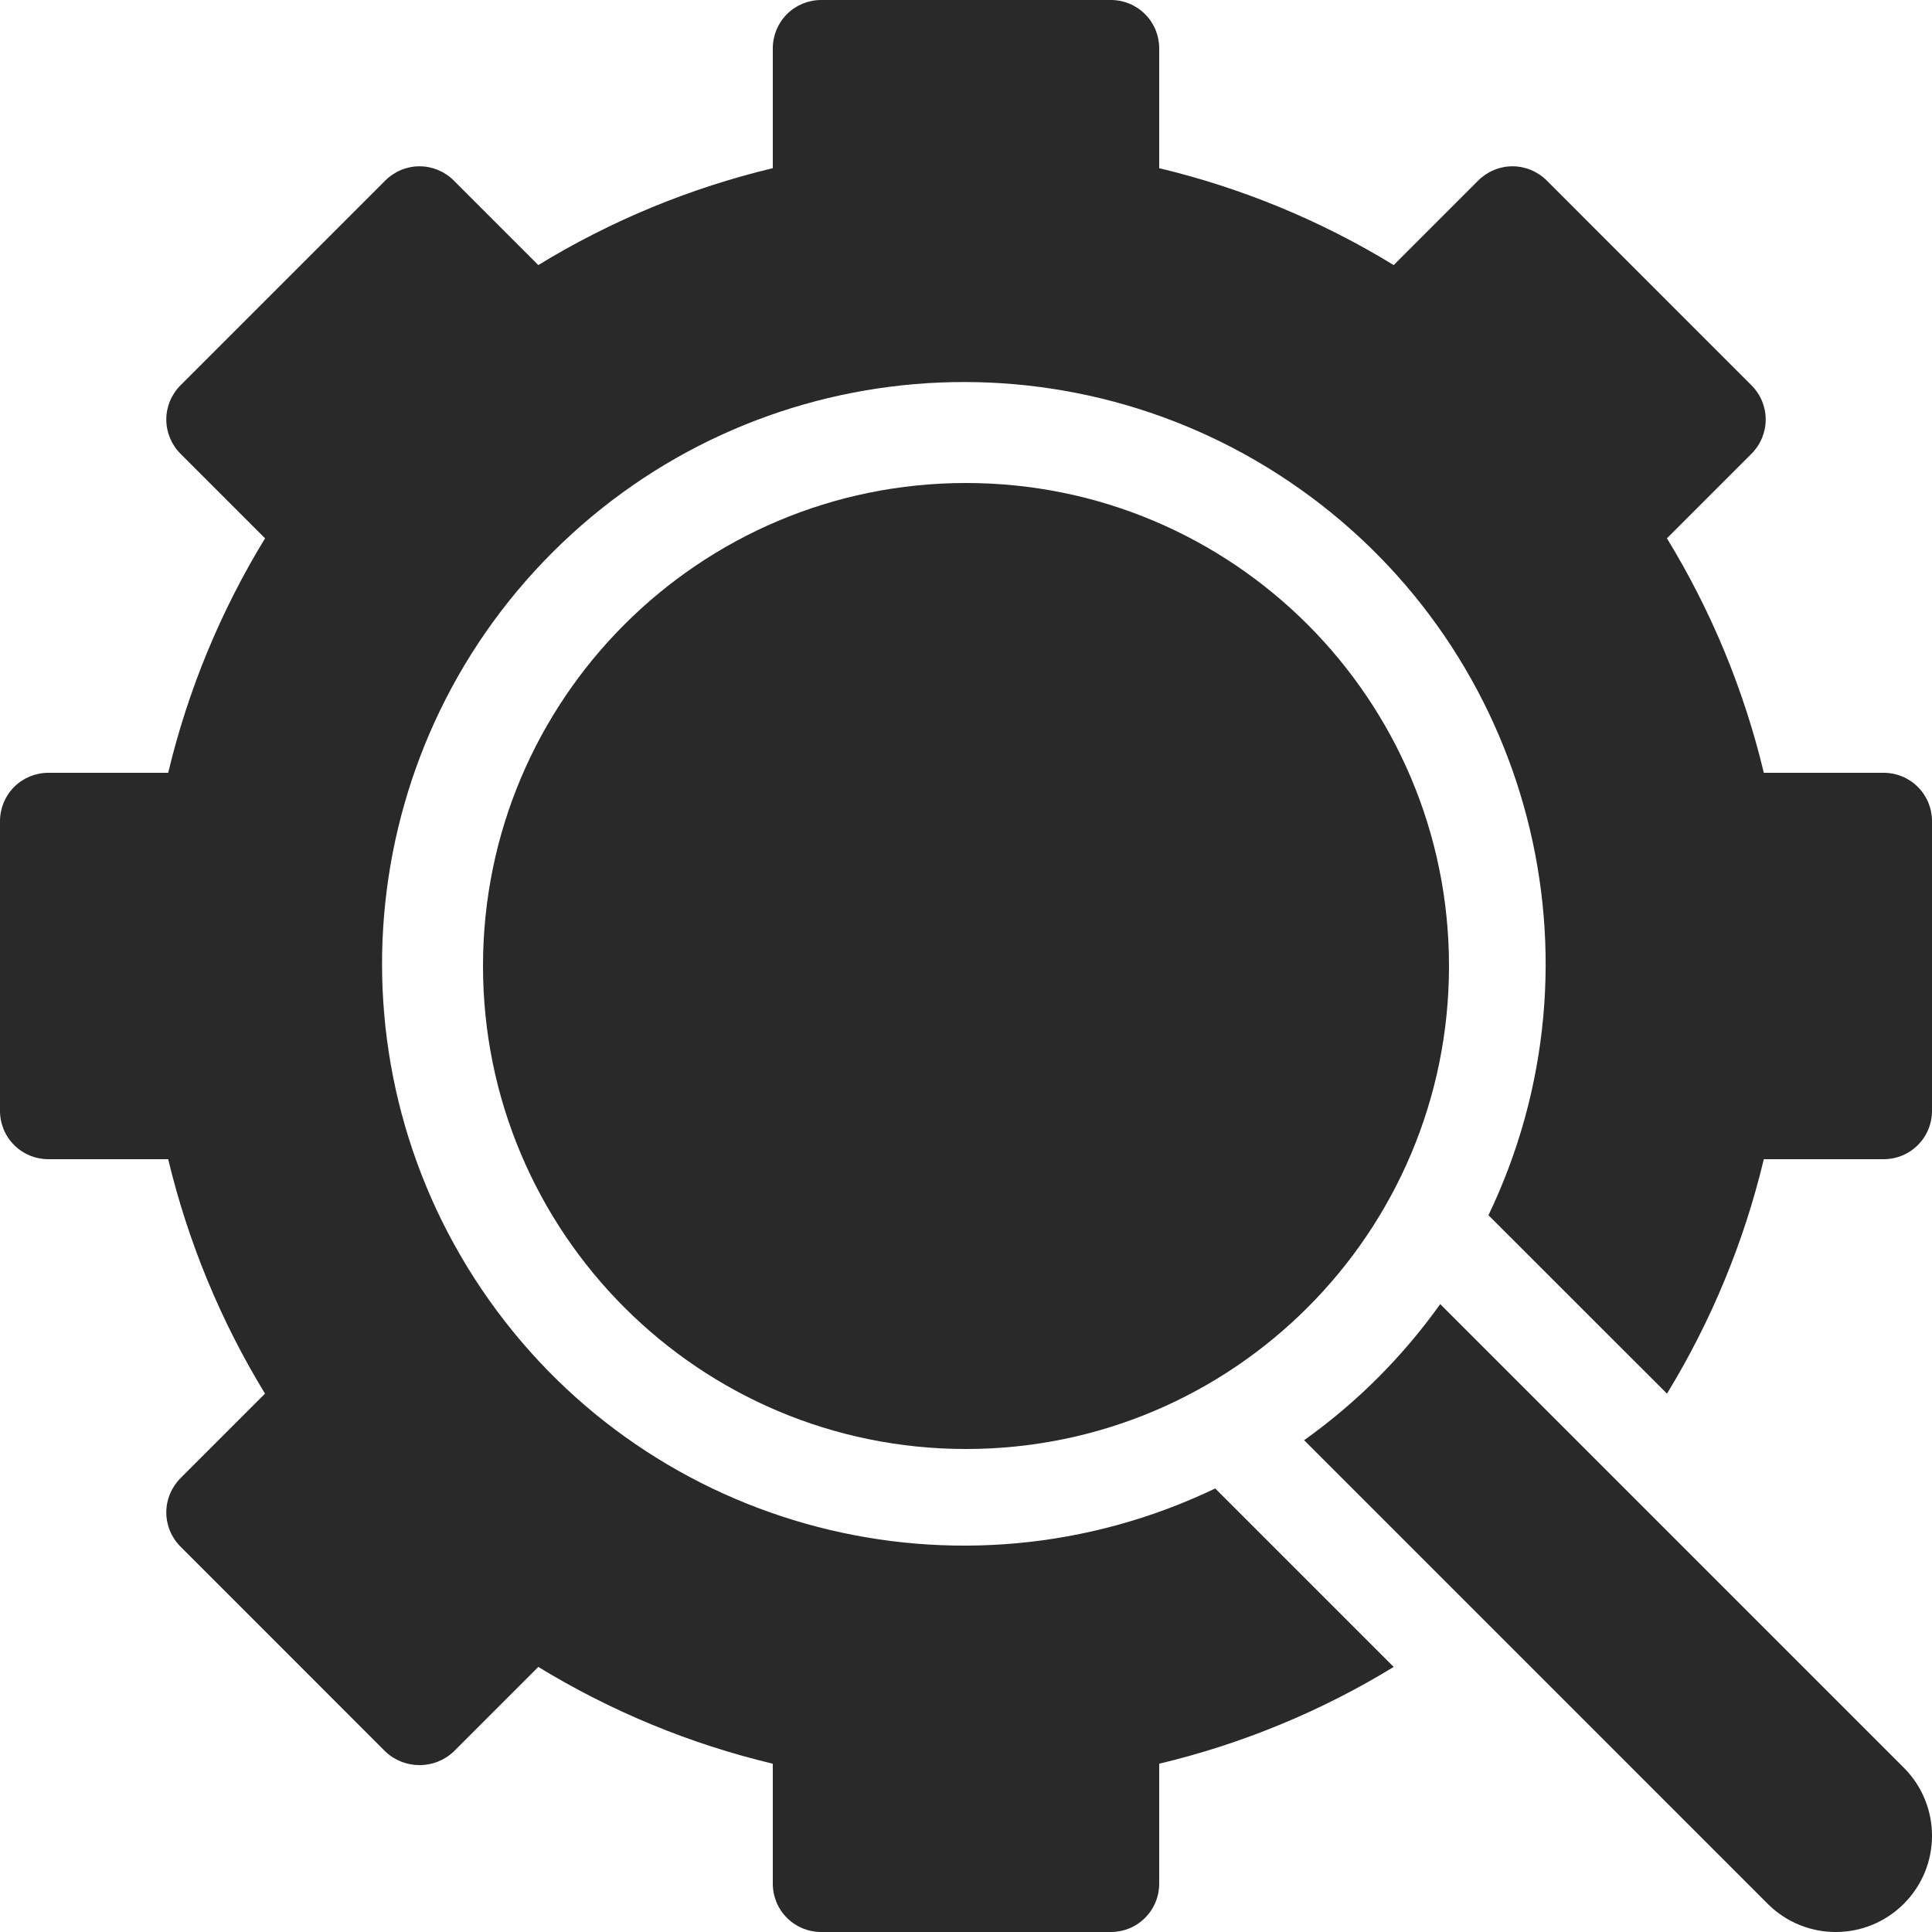
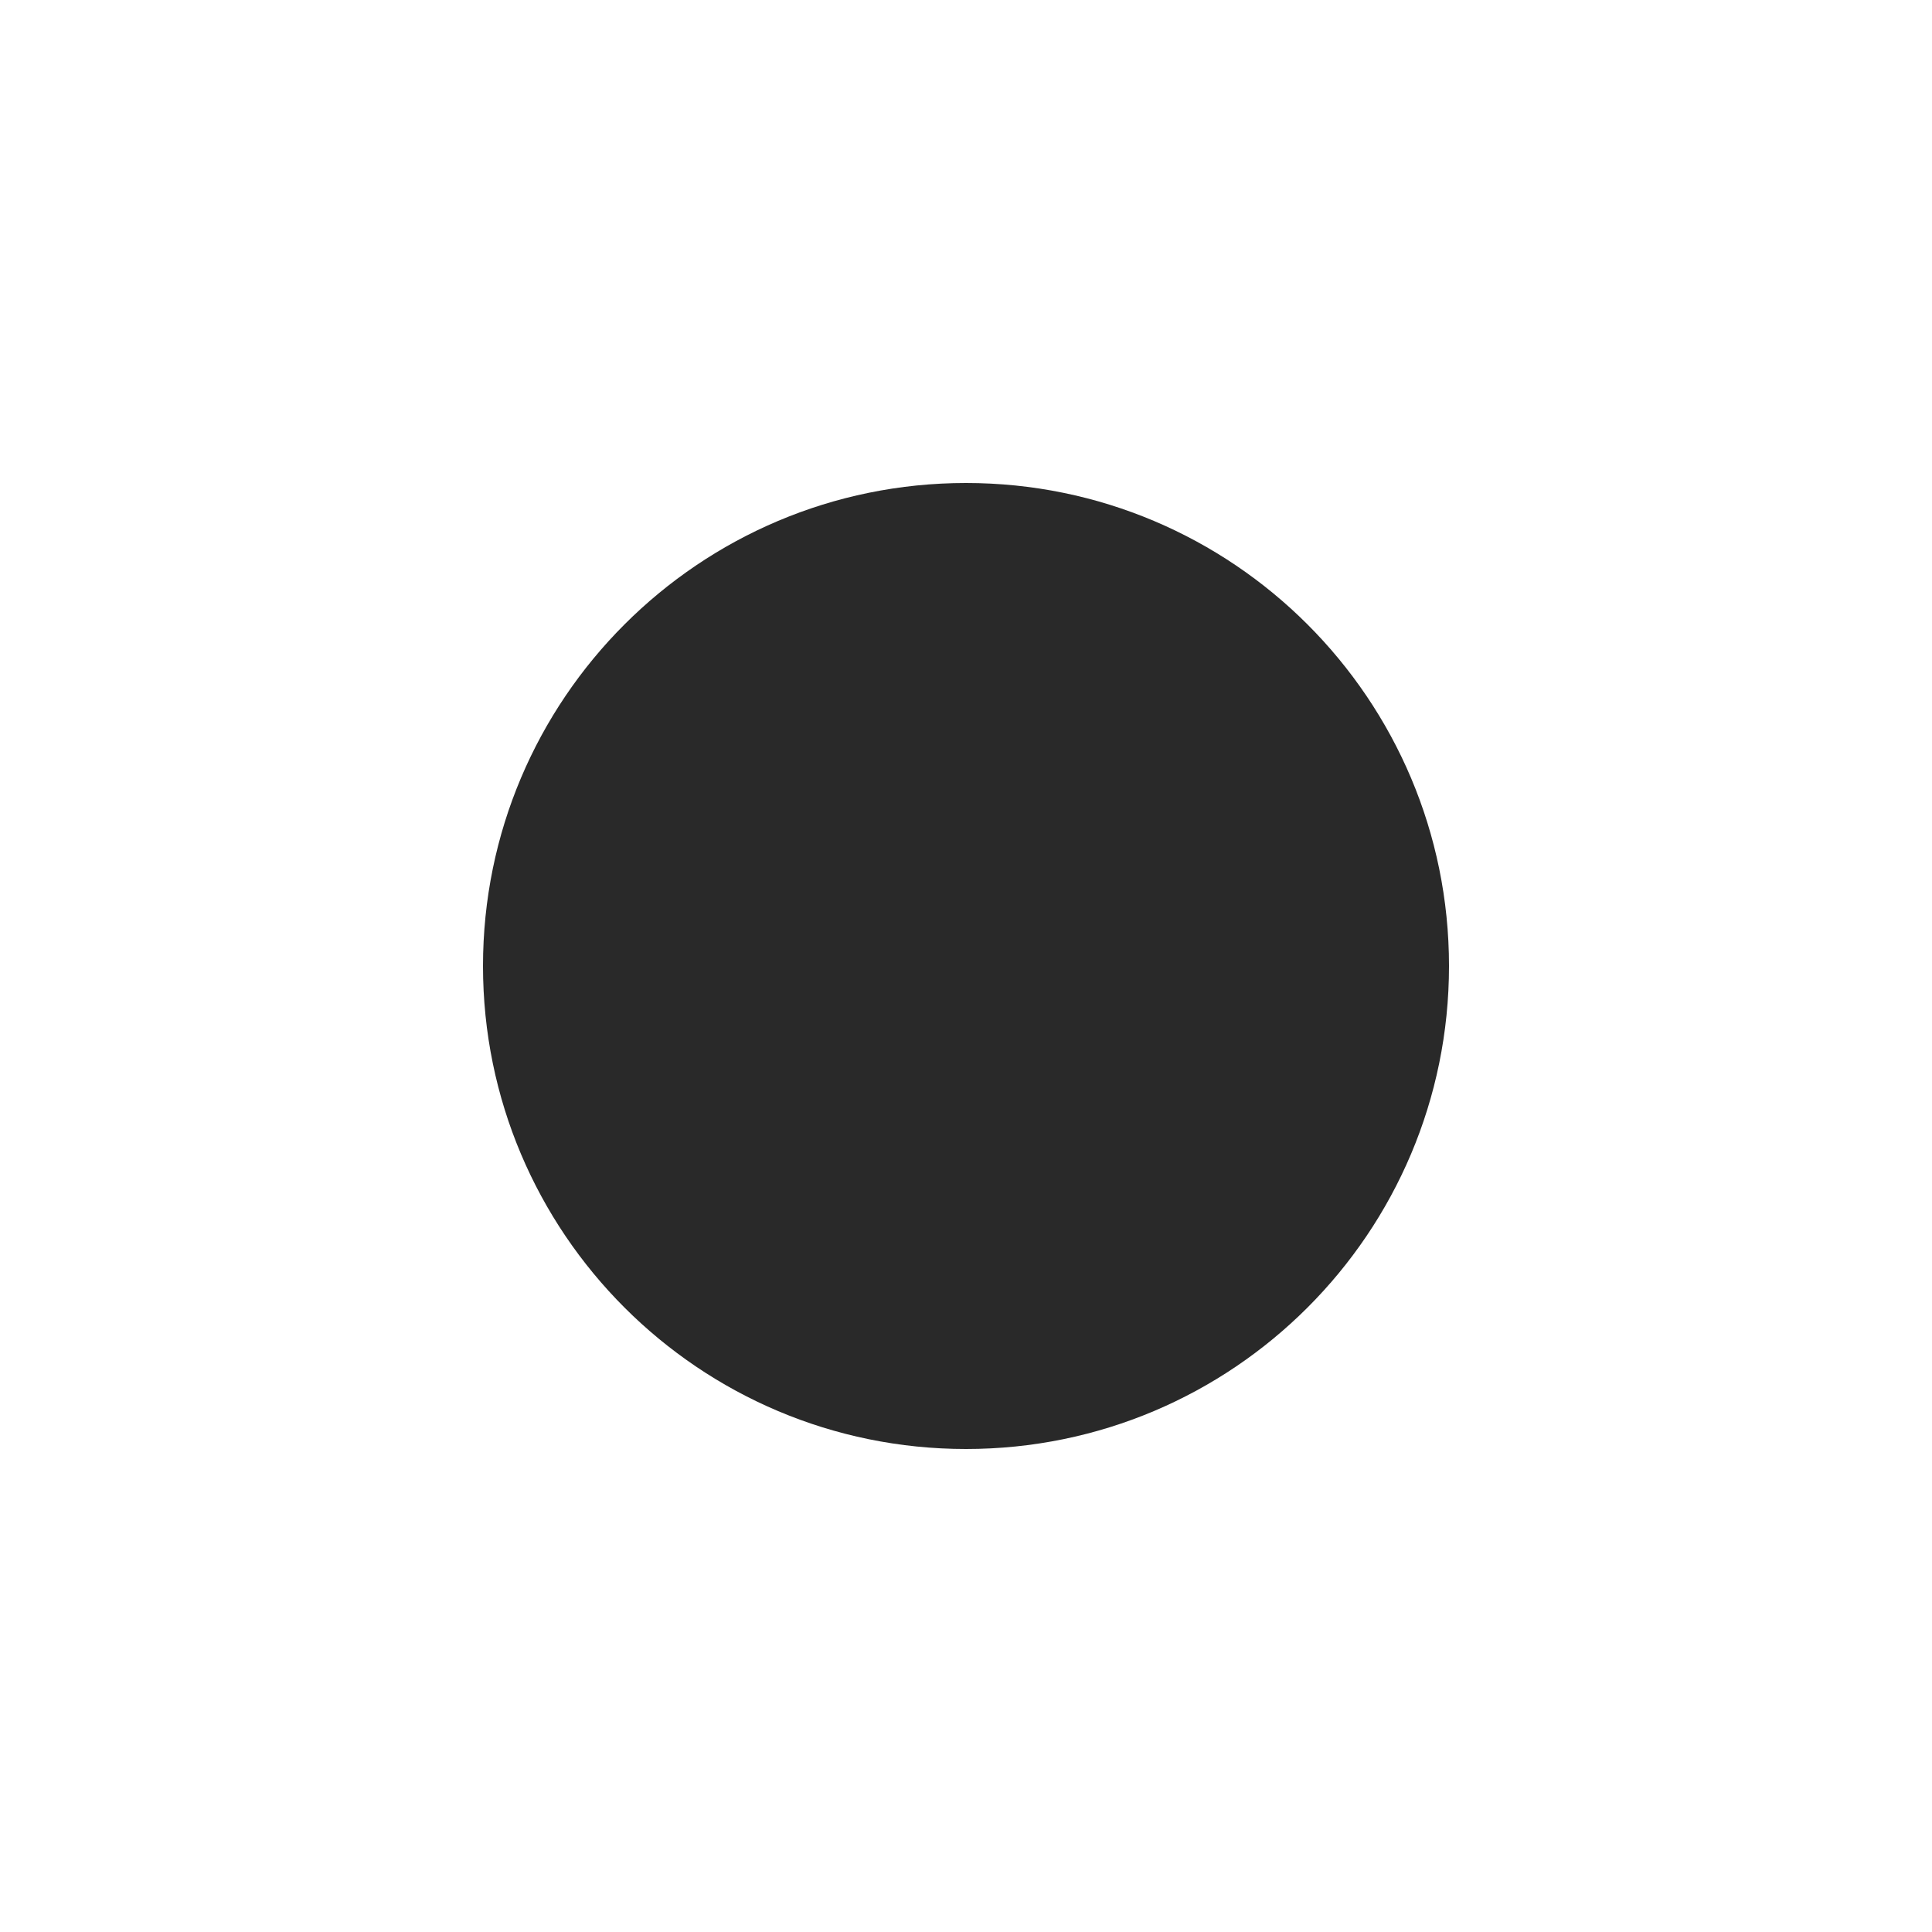
<svg xmlns="http://www.w3.org/2000/svg" width="40px" height="40px" viewBox="0 0 40 40" version="1.1">
  <g id="SEO,-web,-analytics">
-     <path d="M39 16L36.518 16C36.108 14.286 35.431 12.648 34.512 11.145L36.264 9.393C36.451 9.205 36.557 8.951 36.557 8.686C36.557 8.42 36.451 8.166 36.264 7.979L32.022 3.736C31.834 3.549 31.58 3.443 31.314 3.443C31.049 3.443 30.795 3.549 30.607 3.736L28.855 5.488C27.352 4.569 25.714 3.892 24 3.482L24 1C24 0.735 23.895 0.48 23.707 0.293C23.52 0.105 23.265 -0 23 1.80477e-07L17 1.80477e-07C16.735 -0 16.48 0.105 16.293 0.293C16.105 0.48 16 0.735 16 1L16 3.482C14.286 3.892 12.648 4.569 11.145 5.488L9.393 3.736C9.205 3.549 8.951 3.443 8.686 3.443C8.42 3.443 8.166 3.549 7.979 3.736L3.736 7.979C3.549 8.166 3.443 8.42 3.443 8.686C3.443 8.951 3.549 9.205 3.736 9.393L5.488 11.145C4.569 12.648 3.892 14.286 3.482 16L1 16C0.735 16 0.48 16.105 0.293 16.293C0.105 16.48 -0 16.735 1.80477e-07 17L1.80477e-07 23C-0 23.265 0.105 23.52 0.293 23.707C0.48 23.895 0.735 24 1 24L3.482 24C3.893 25.713 4.569 27.351 5.487 28.854L3.736 30.605C3.549 30.793 3.443 31.047 3.443 31.312C3.443 31.578 3.549 31.832 3.736 32.02L7.979 36.264C8.375 36.639 8.996 36.639 9.393 36.264L11.145 34.512C12.648 35.43 14.286 36.107 16 36.516L16 39C16 39.265 16.105 39.52 16.293 39.707C16.48 39.895 16.735 40 17 40L23 40C23.265 40 23.52 39.895 23.707 39.707C23.895 39.52 24 39.265 24 39L24 36.516C25.713 36.107 27.352 35.431 28.855 34.512L25.16 30.817C19.867 33.353 13.516 31.705 10.125 26.915C6.733 22.125 7.288 15.588 11.438 11.437C15.589 7.287 22.126 6.733 26.916 10.125C31.706 13.517 33.354 19.867 30.817 25.16L34.513 28.854C35.431 27.351 36.108 25.713 36.518 24L39 24C39.265 24 39.52 23.895 39.707 23.707C39.895 23.52 40 23.265 40 23L40 17C40 16.735 39.895 16.48 39.707 16.293C39.52 16.105 39.265 16 39 16Z" id="Path" fill="#292929" stroke="none" />
-     <path d="M29.818 27C29.042 28.089 28.089 29.042 27 29.818L36.609 39.427C37.389 40.195 38.642 40.191 39.416 39.416C40.191 38.642 40.195 37.389 39.427 36.609L29.818 27Z" id="Path" fill="#292929" stroke="none" />
    <path d="M20 30C25.523 30 30 25.523 30 20C30 14.477 25.523 10 20 10C14.477 10 10 14.477 10 20C10 25.523 14.477 30 20 30Z" id="Oval" fill="#292929" stroke="none" />
  </g>
</svg>